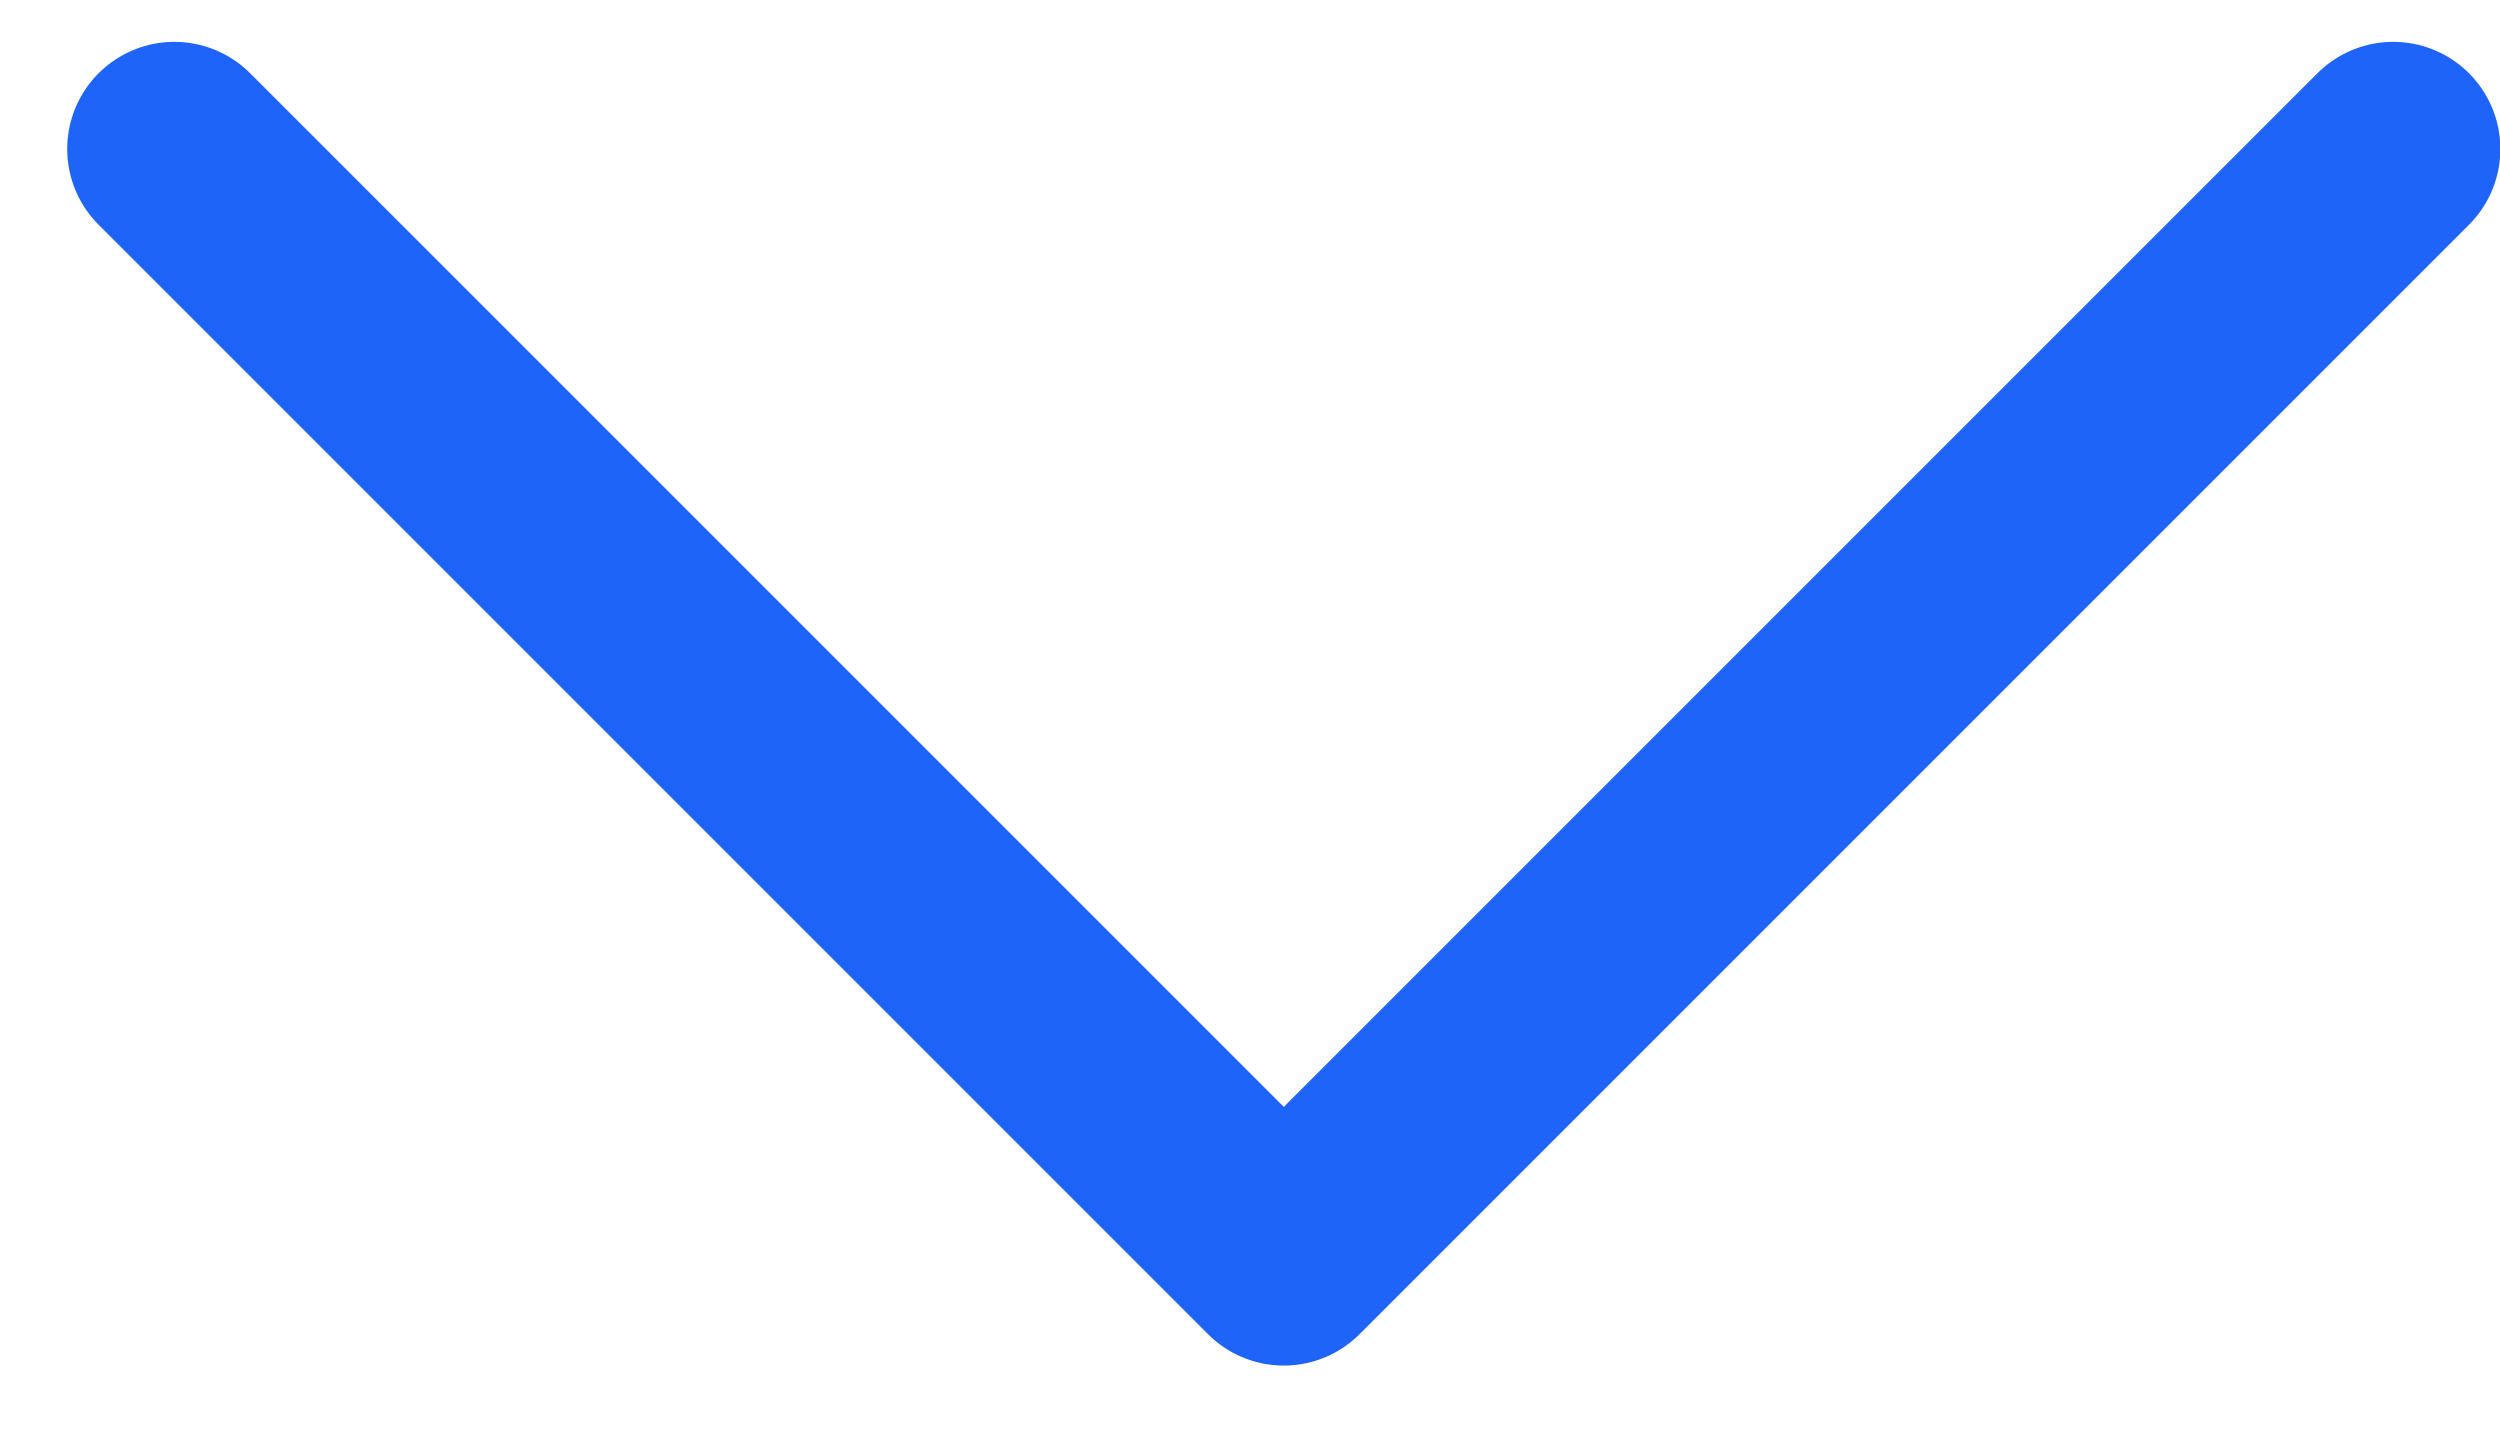
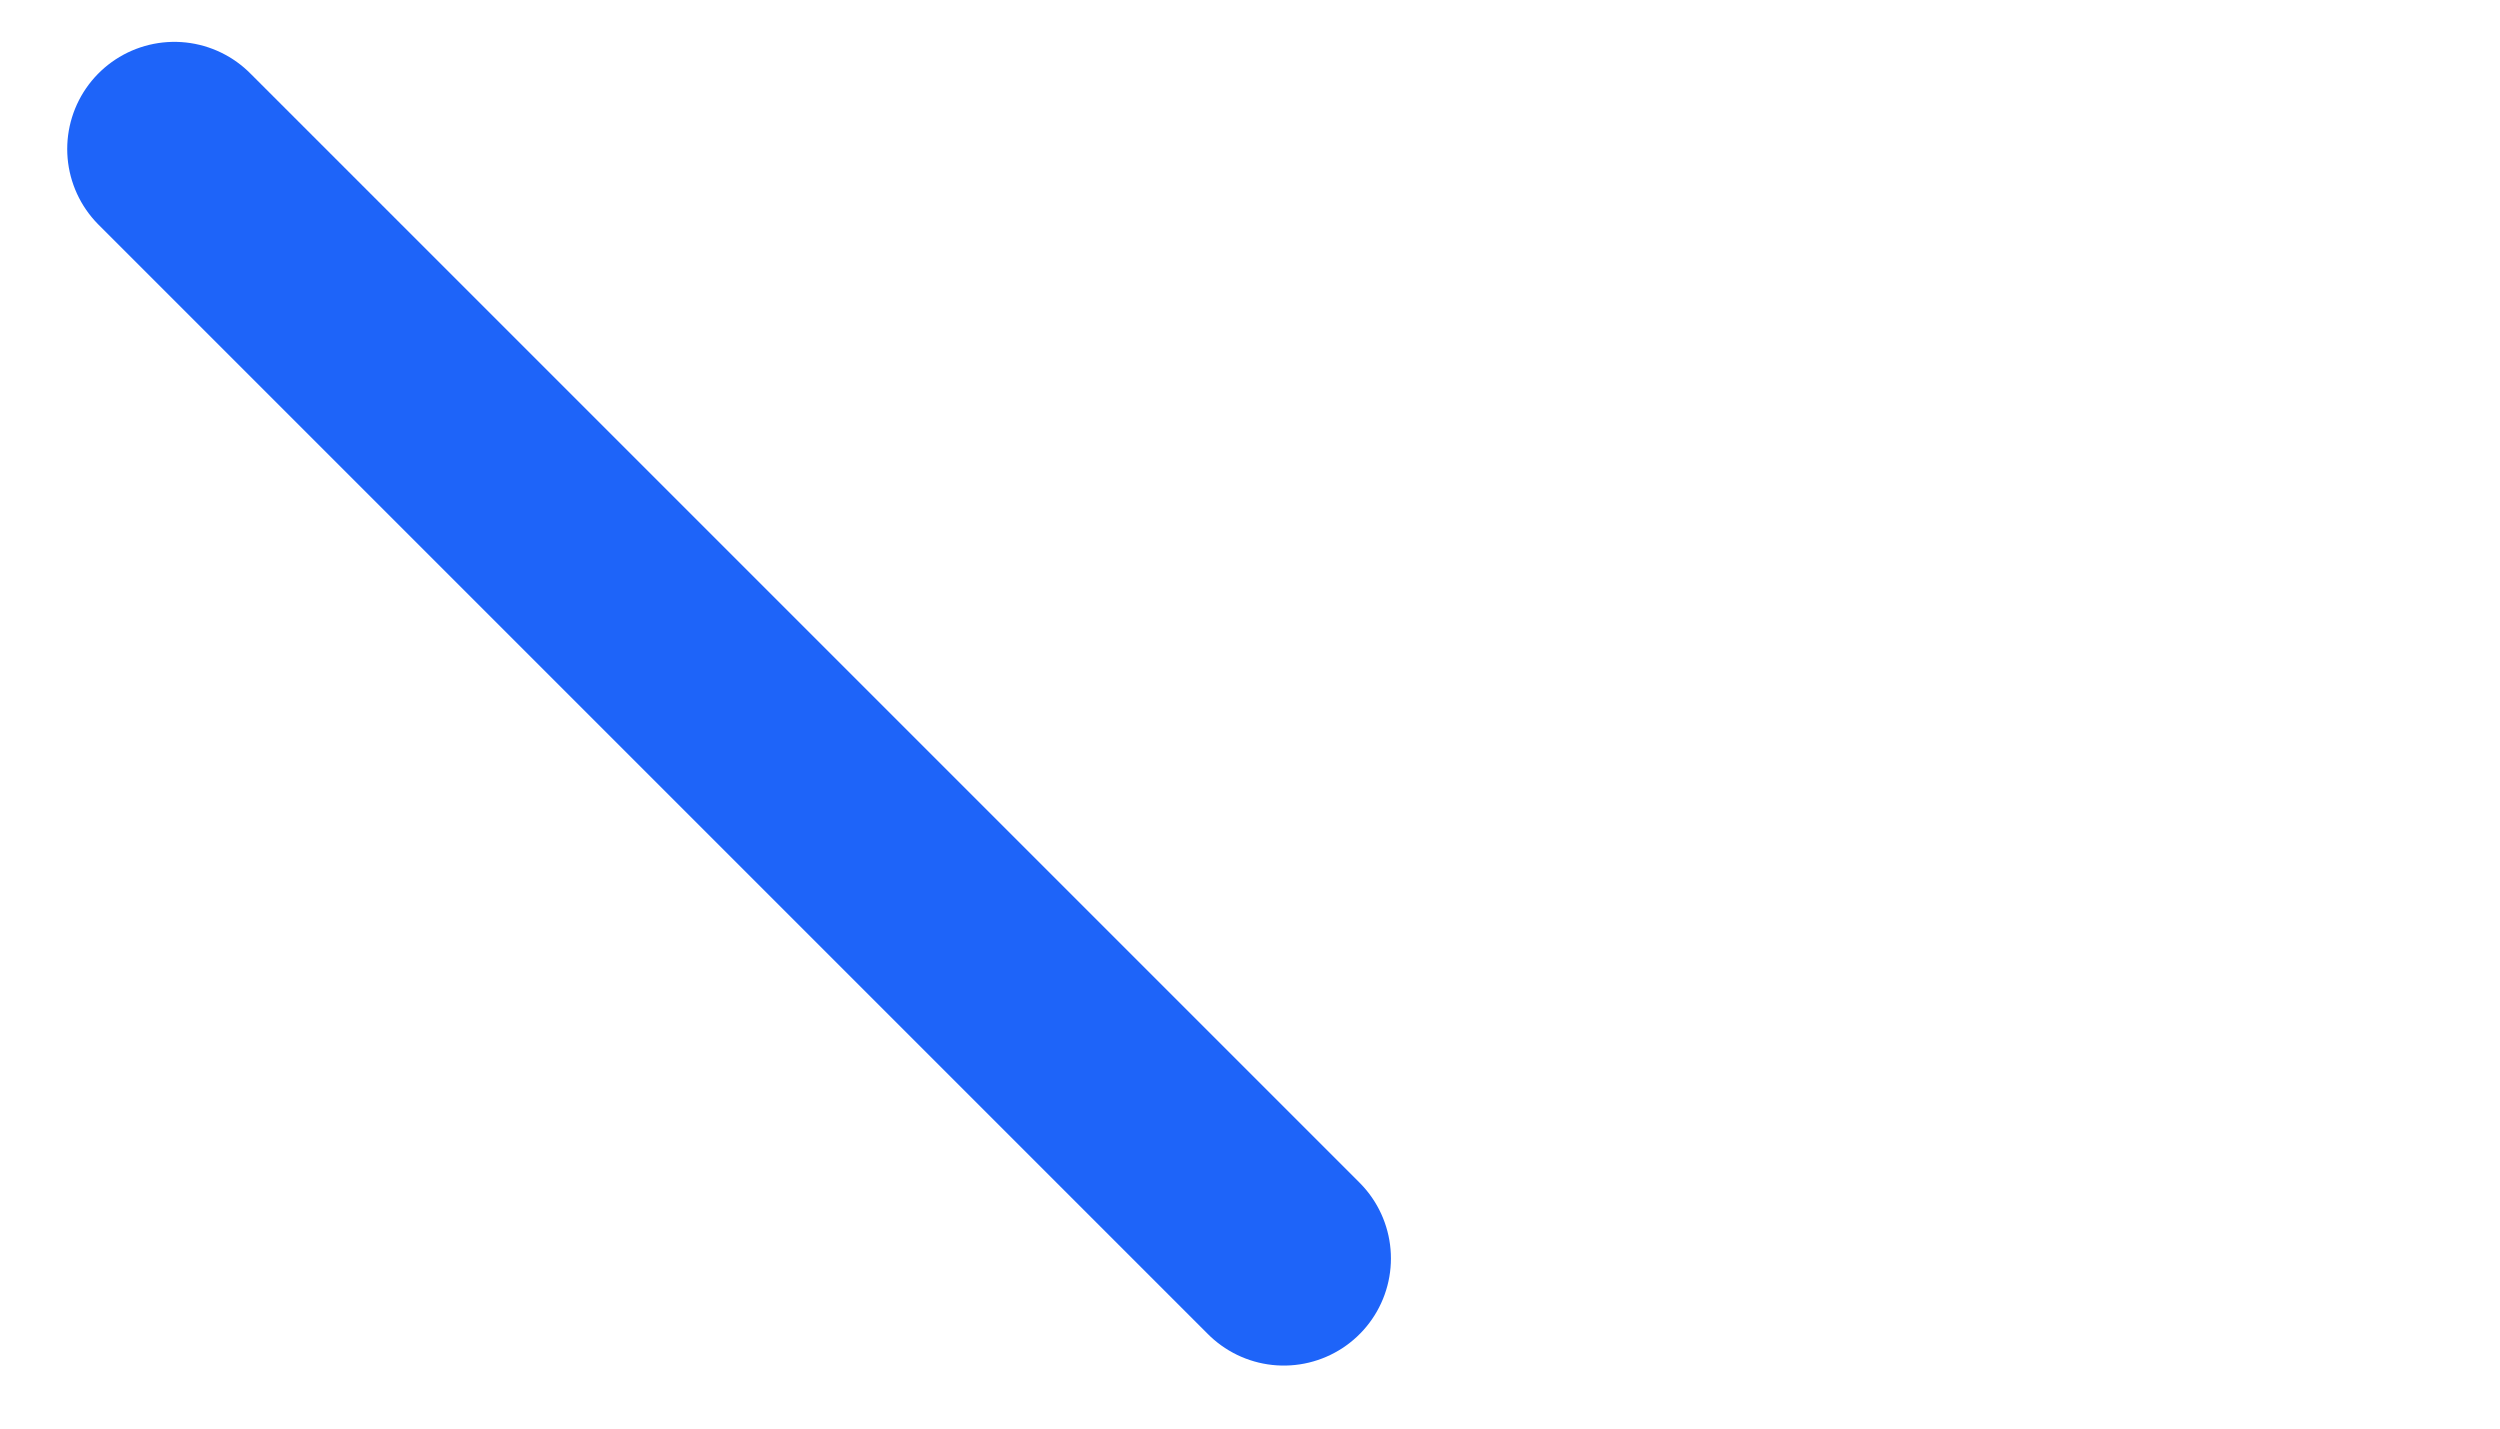
<svg xmlns="http://www.w3.org/2000/svg" width="35" height="20">
-   <path d="M2.441 2.086l15.532 15.532L33.505 2.086" stroke="#1E64F9" stroke-width="3" fill="none" stroke-linecap="round" stroke-linejoin="round" />
+   <path d="M2.441 2.086l15.532 15.532" stroke="#1E64F9" stroke-width="3" fill="none" stroke-linecap="round" stroke-linejoin="round" />
</svg>